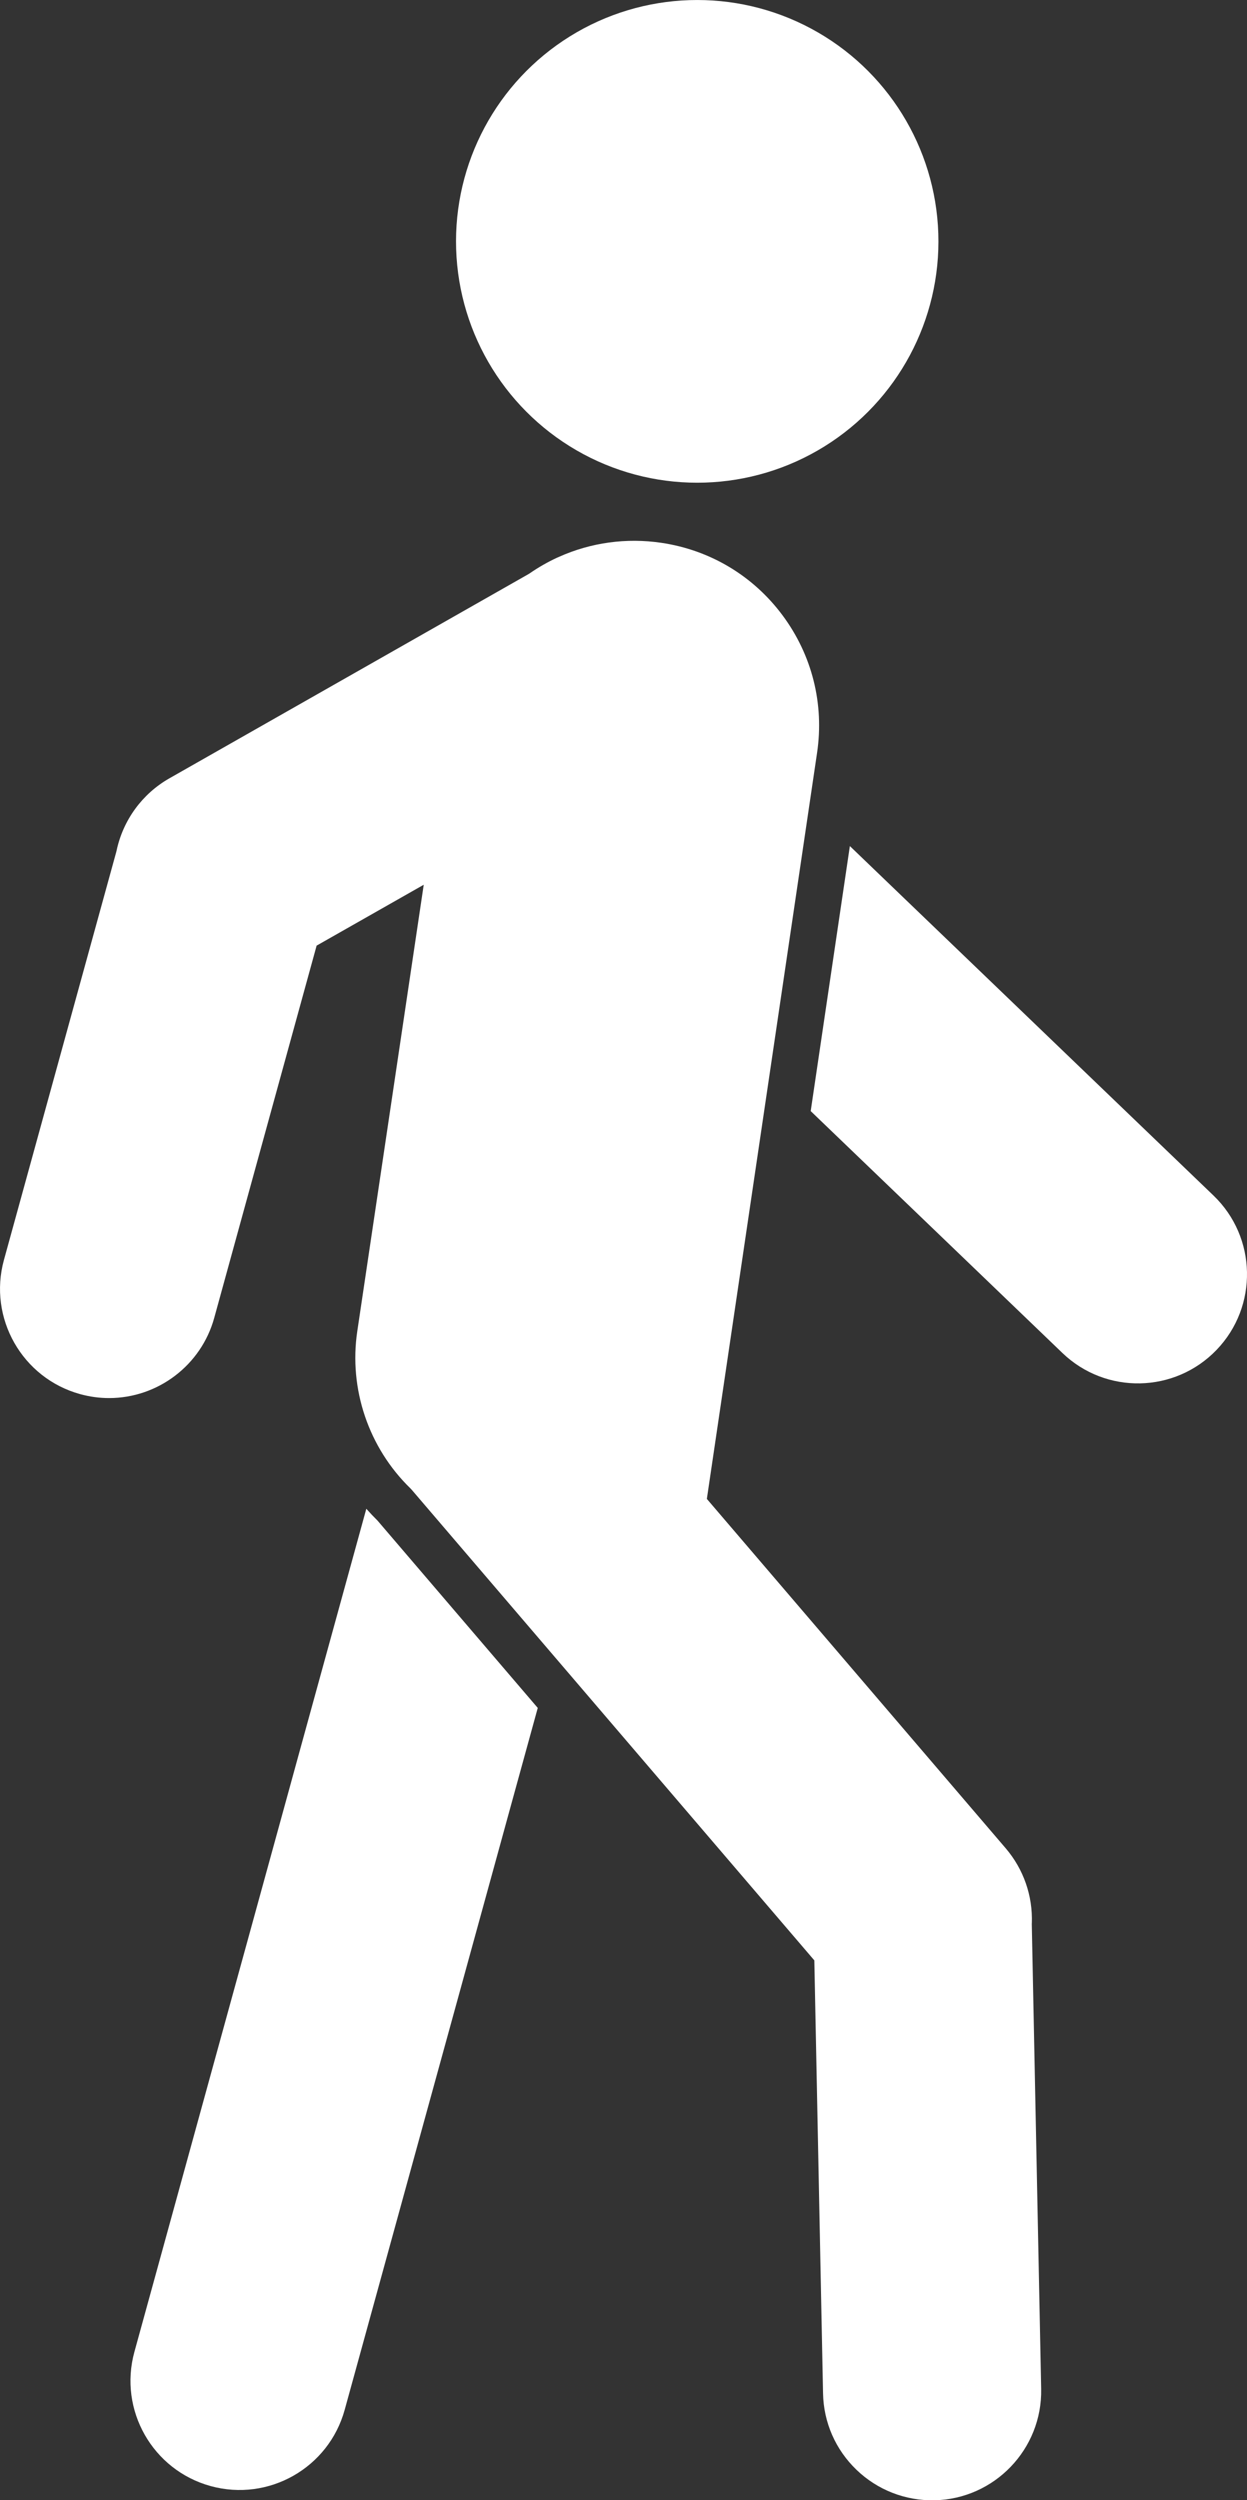
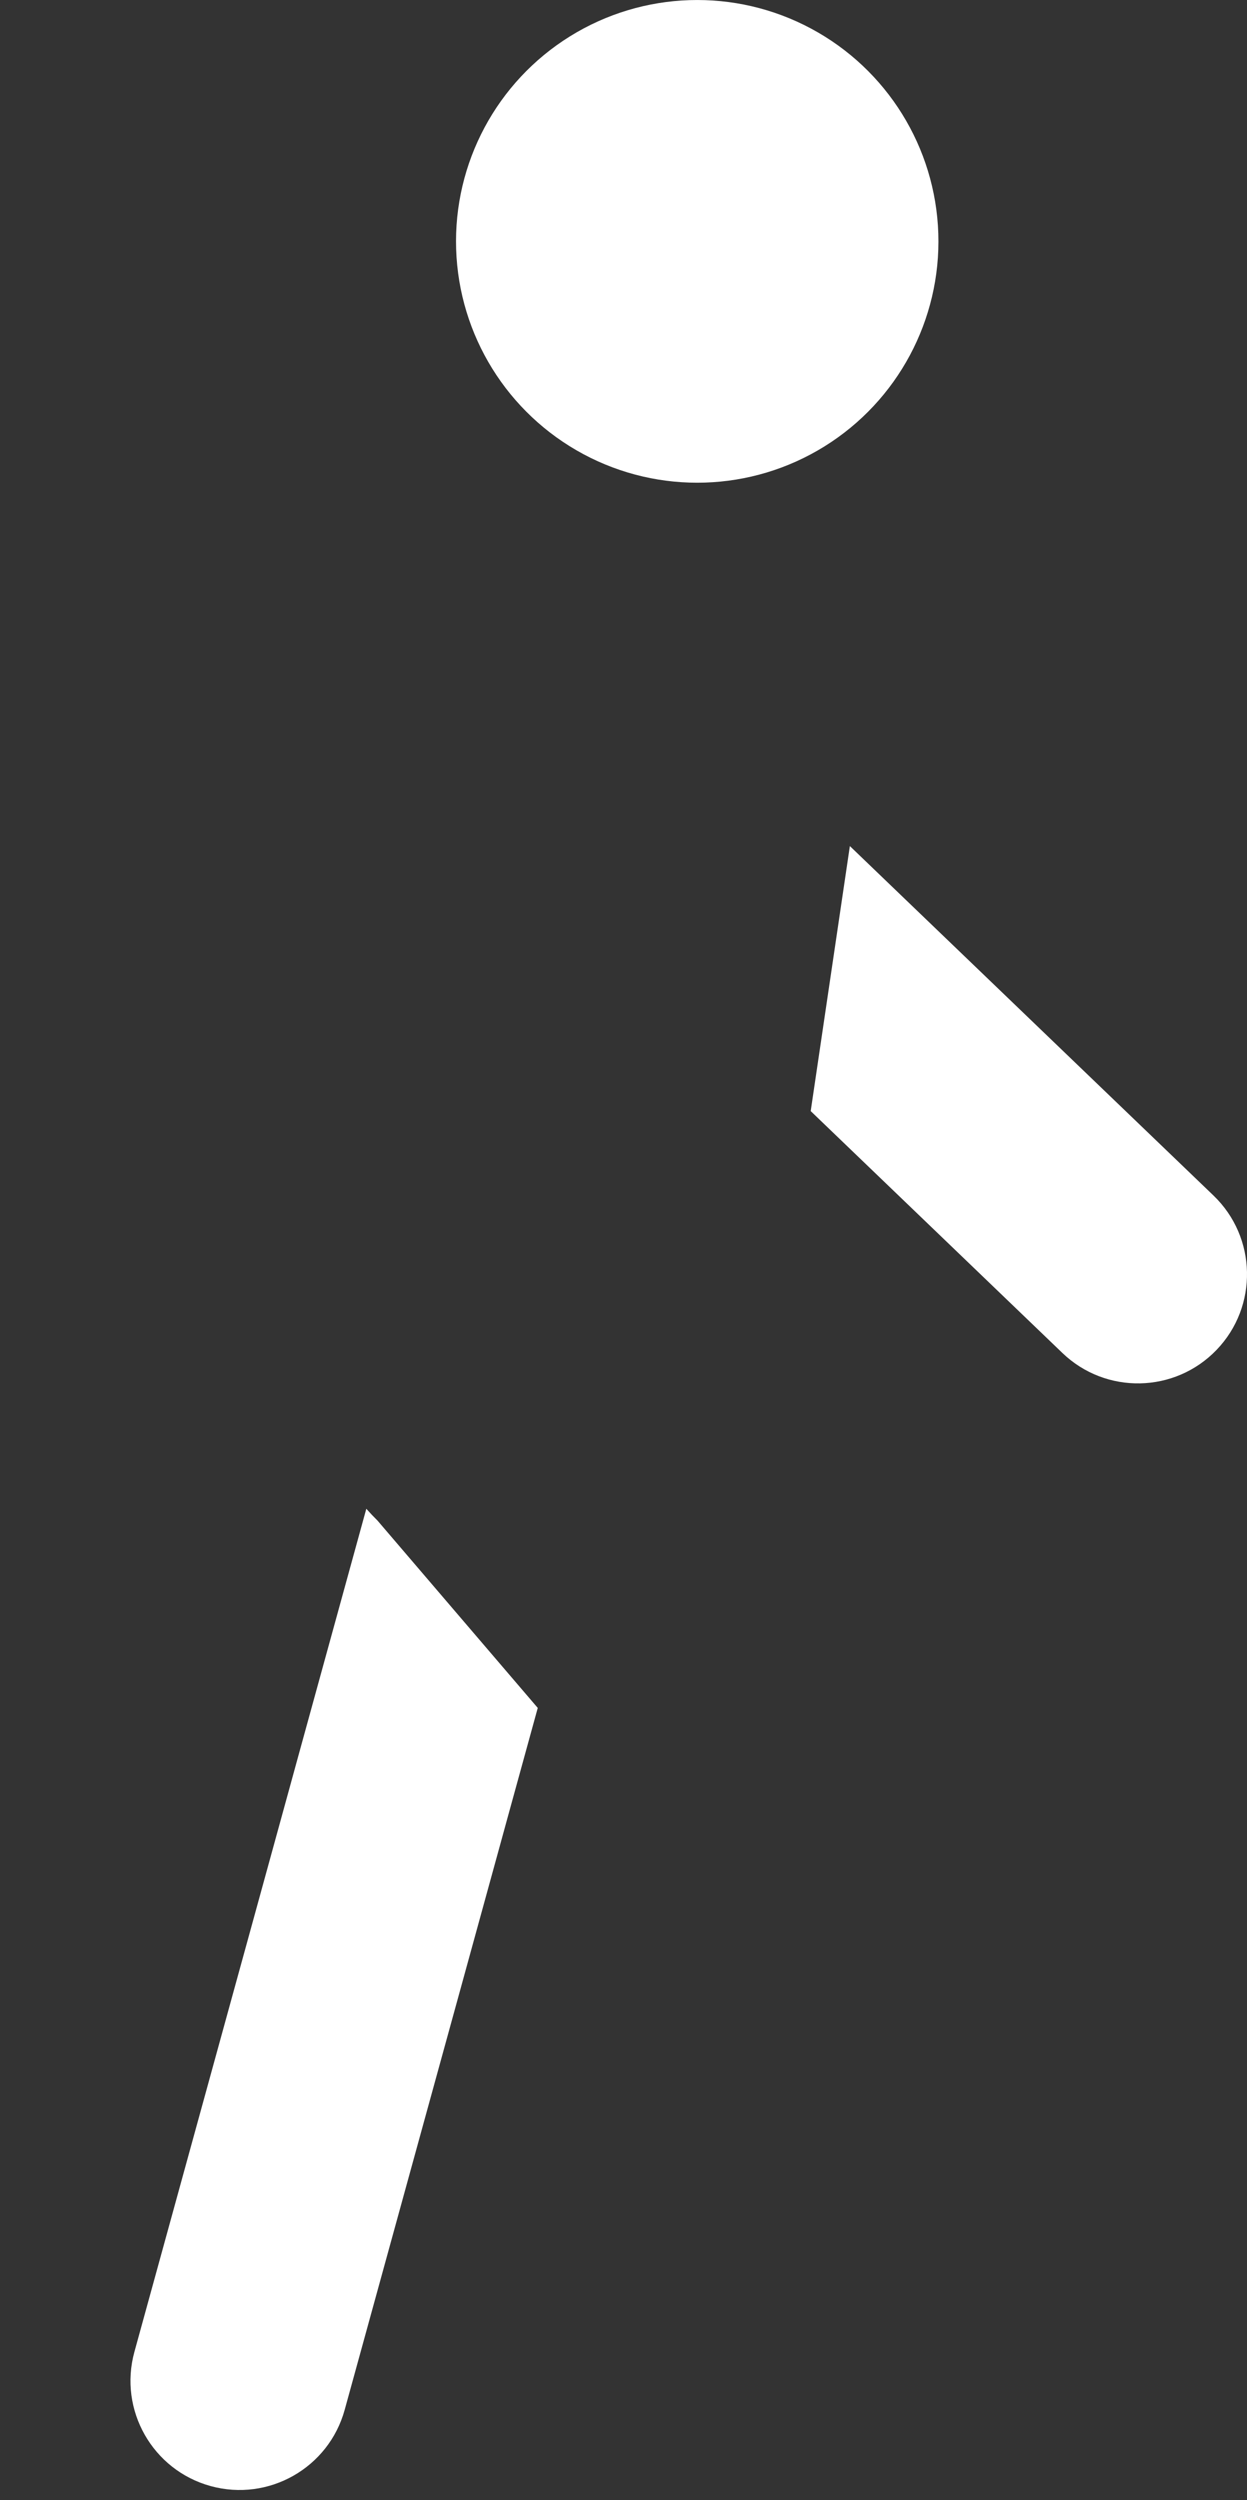
<svg xmlns="http://www.w3.org/2000/svg" id="Layer_2" data-name="Layer 2" viewBox="0 0 240.4 481.71">
  <rect x="0" y="0" width="240.4" height="481.71" fill="#333333" stroke="none" />
  <defs>
    <style>
      .cls-1 {
        fill: #fff;
      }
    </style>
  </defs>
  <g id="_ÎÓÈ_1" data-name="—ÎÓÈ_1">
    <g>
      <circle class="cls-1" cx="134.4" cy="46.5" r="46.5" transform="translate(29.99 143.05) rotate(-61.84)" />
      <path class="cls-1" d="m70.62,290.69l-13.27,48.21-1.43,5.21-8.14,29.59-2.87,10.42-19,69.01c-3.08,11.2,3.5,22.77,14.69,25.85h0c11.2,3.08,22.77-3.5,25.85-14.69l19-69.01,2.87-10.42,8.14-29.59,1.43-5.21,5.78-21-30.89-36.09c-.75-.74-1.47-1.5-2.16-2.28Z" />
      <path class="cls-1" d="m233.94,230.34l-51.62-49.58-7.8-7.49-10.68-10.26-7.55,51.06,48.52,46.6c8.37,8.04,21.68,7.78,29.73-.6h0c8.04-8.37,7.78-21.68-.6-29.73Z" />
-       <path class="cls-1" d="m198.92,370.54c.19-5.29-1.6-10.41-5.03-14.43l-57.62-67.32,21.25-143.77c1.39-9.41-.97-18.8-6.64-26.44-5.67-7.64-13.98-12.61-23.39-14-6.73-.99-13.55-.06-19.71,2.7l-.37.16c-1.84.85-3.62,1.87-5.3,3.03l-.33.2-69.13,39.29c-5.21,2.96-8.92,8.03-10.17,13.91l-.06.25L.76,242.75c-3.08,11.18,3.51,22.77,14.69,25.85,1.82.5,3.7.76,5.57.76,9.44,0,17.78-6.35,20.28-15.45l19.74-71.72,20.65-11.73-12.81,86.01c-1.66,11.12,2.17,22.45,10.24,30.29l.28.3,77.59,90.64,1.68,83.42c.11,5.62,2.41,10.85,6.46,14.74,4.04,3.88,9.39,5.96,14.99,5.86,11.59-.23,20.83-9.85,20.6-21.45l-1.81-89.59v-.13Z" />
    </g>
  </g>
</svg>